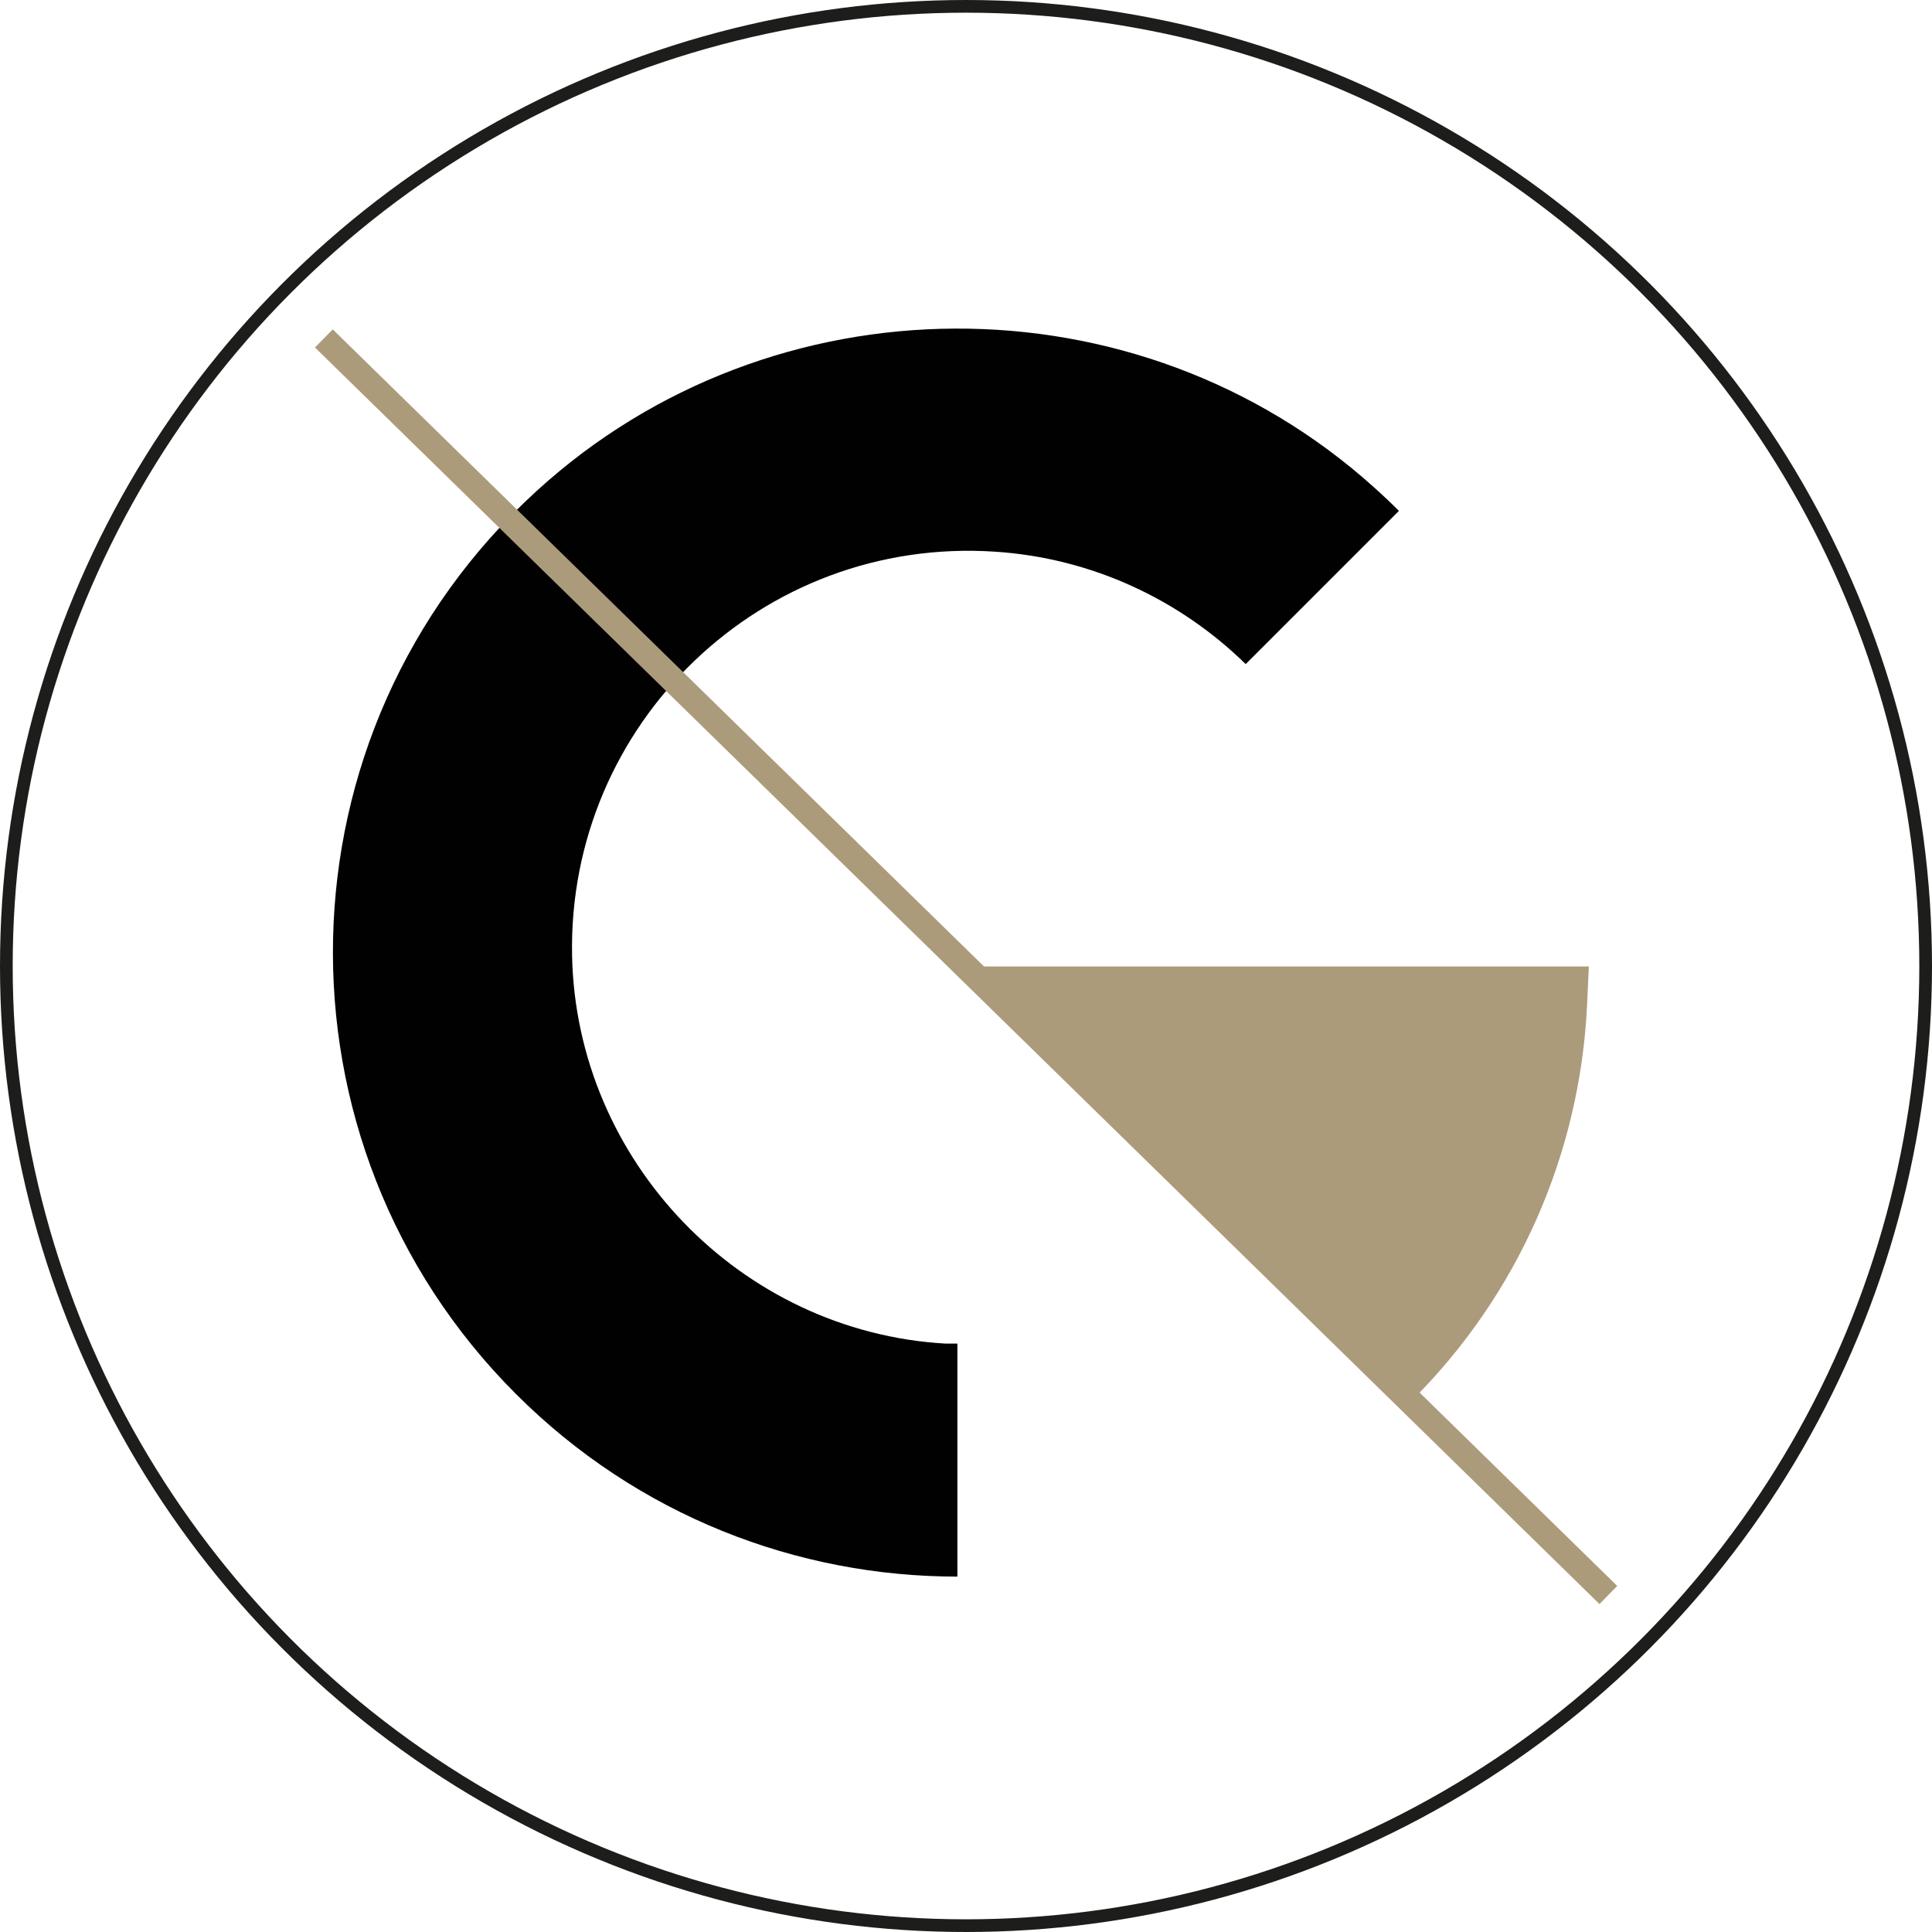
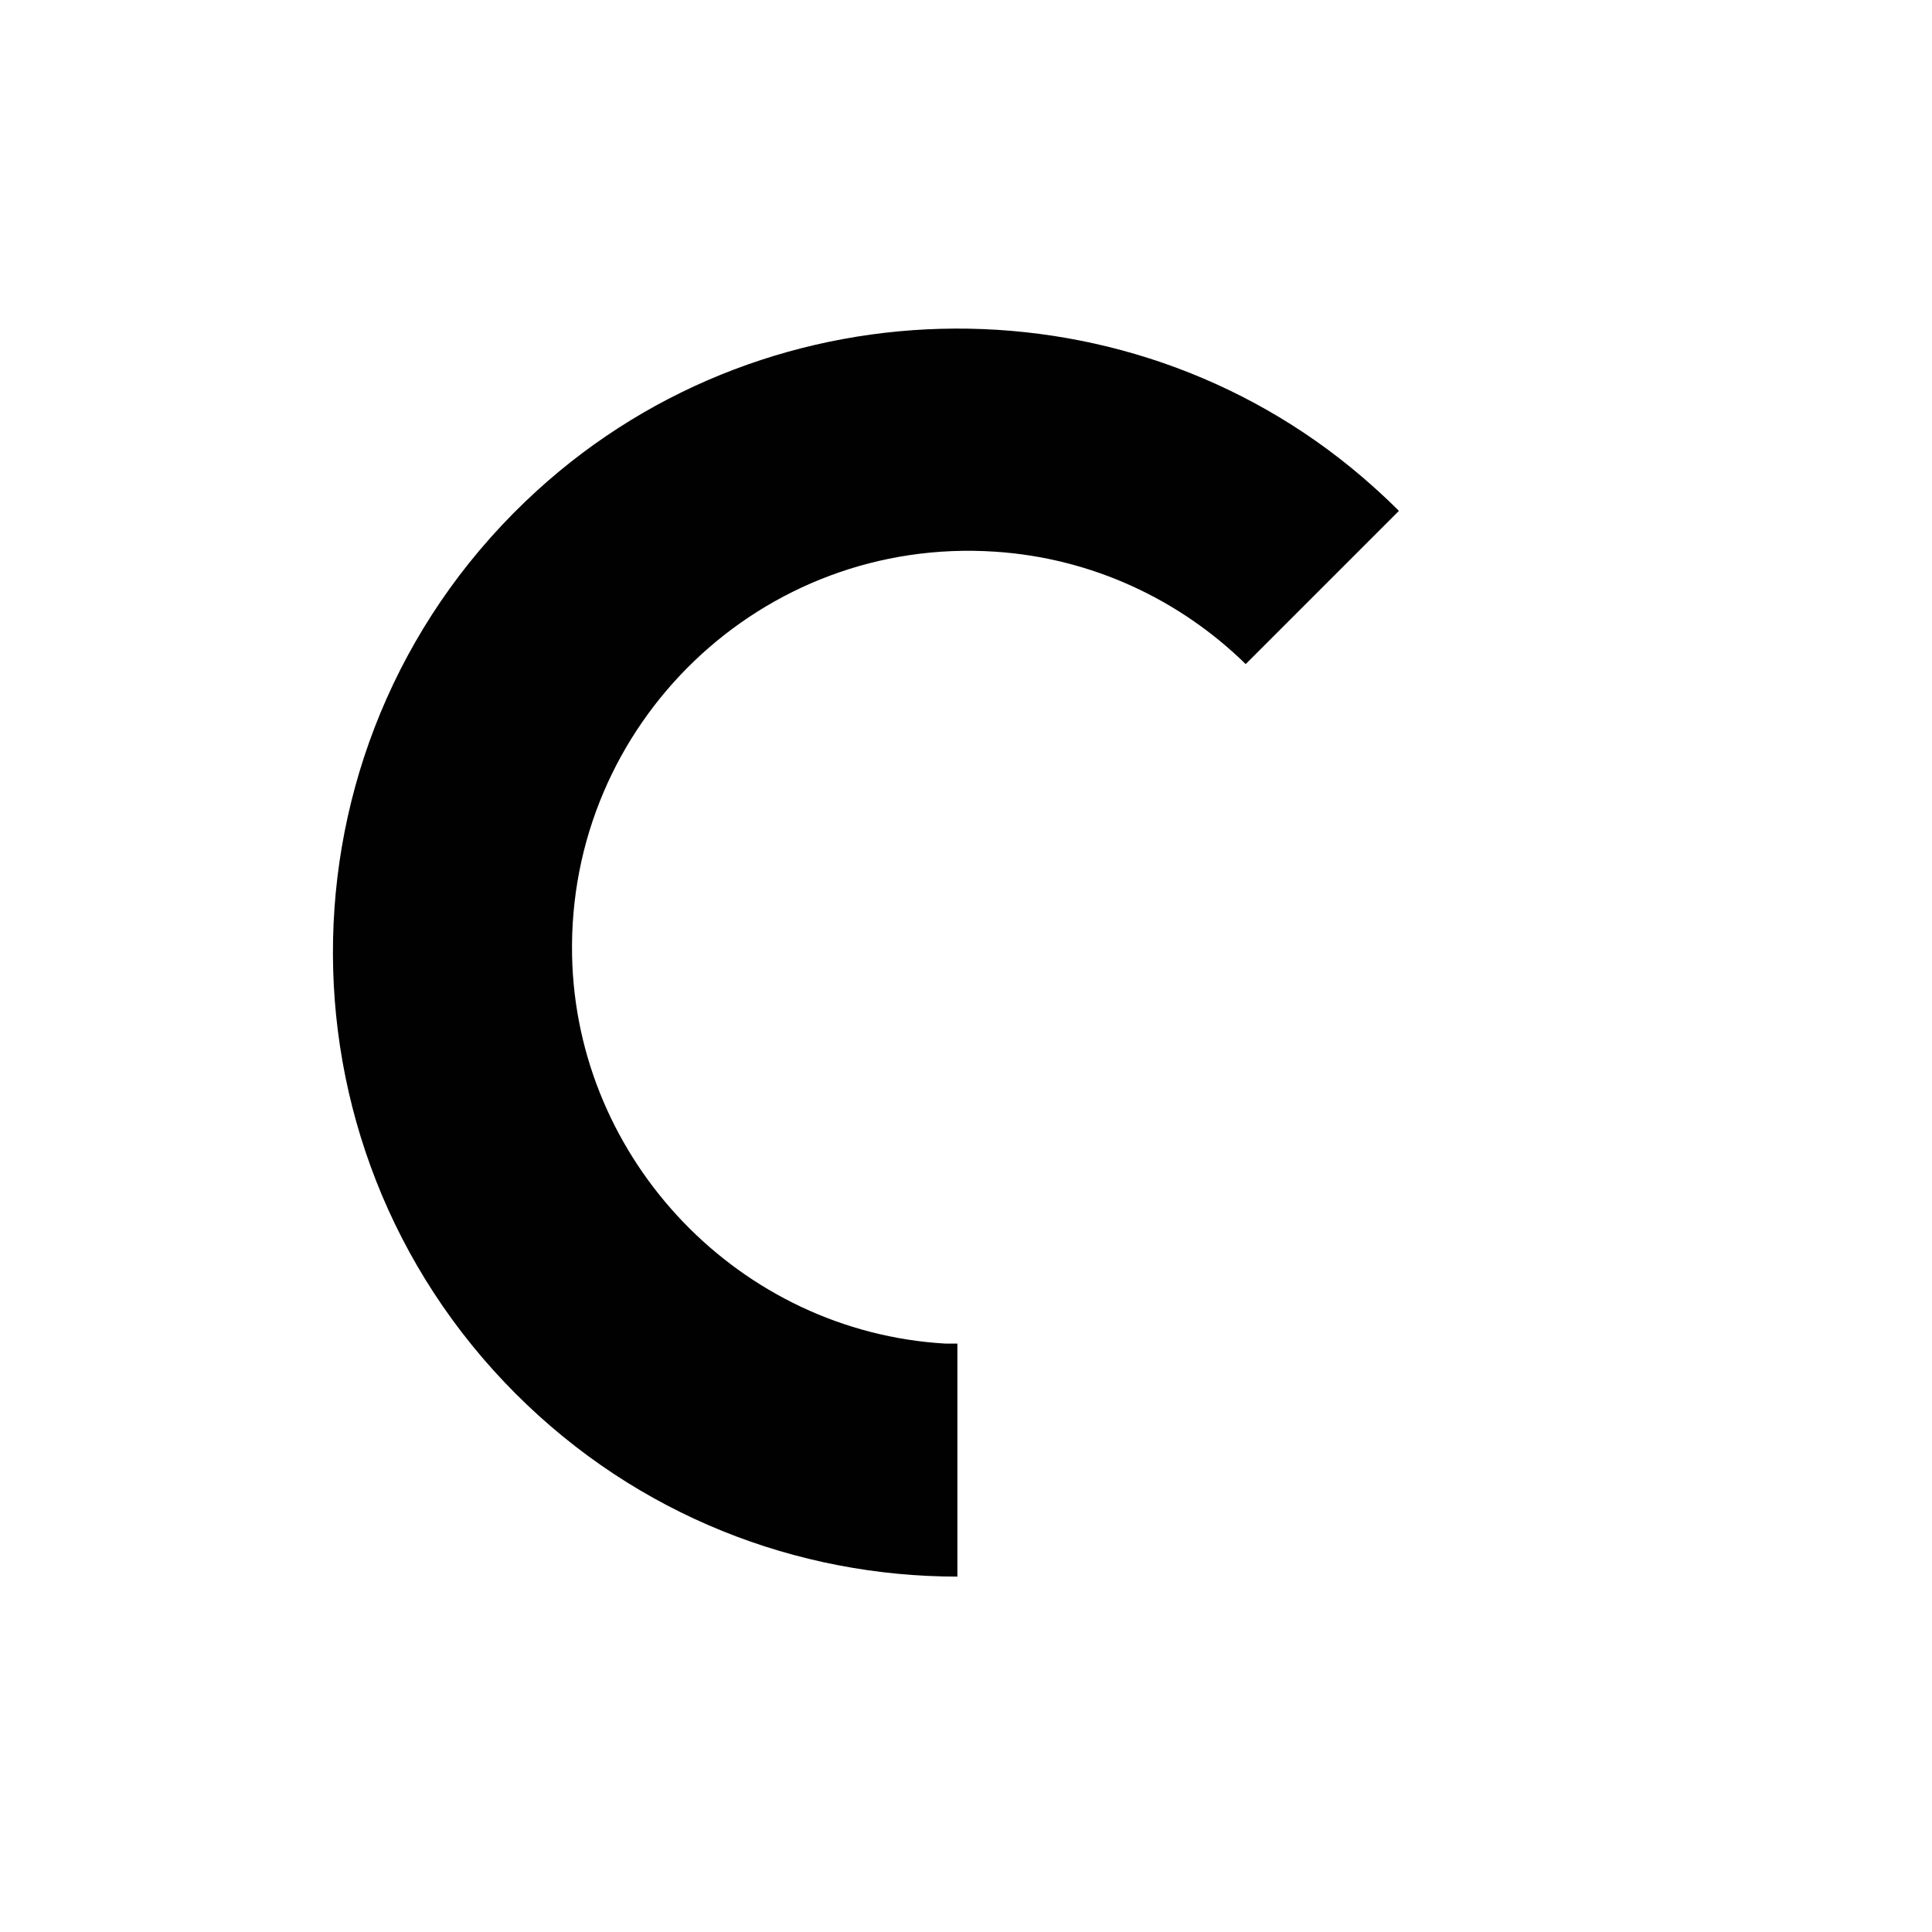
<svg xmlns="http://www.w3.org/2000/svg" id="Calque_2" viewBox="0 0 42.62 42.62">
  <defs>
    <style>.cls-1{fill:#ac9b7b;}.cls-1,.cls-2{stroke-width:0px;}.cls-2{fill:#010101;}.cls-3{fill:none;stroke:#1d1d1b;stroke-miterlimit:10;stroke-width:.28px;}</style>
  </defs>
  <g id="Calque_1-2">
-     <circle class="cls-3" cx="21.31" cy="21.31" r="21.17" />
    <path class="cls-2" d="M21.12,29.64c-.09,0-.17,0-.26,0-4.53-.26-8.15-4.03-8.24-8.56-.1-5.11,4.18-9.25,9.33-8.91,2.14.14,4.08,1.06,5.53,2.48l3.38-3.38c-.18-.18-.36-.35-.55-.52-5.22-4.7-13.27-4.66-18.46.07-5.85,5.33-6,14.4-.47,19.93,2.69,2.69,6.21,4.03,9.74,4.03v-5.13Z" />
-     <path class="cls-1" d="M21.61,21.32v.03l9.54,9.54c2.33-2.32,3.7-5.42,3.86-8.7l.04-.87h-13.44Z" />
-     <rect class="cls-1" x="21.03" y="1.5" width=".56" height="39.64" transform="translate(-8.83 21.65) rotate(-45.63)" />
  </g>
</svg>